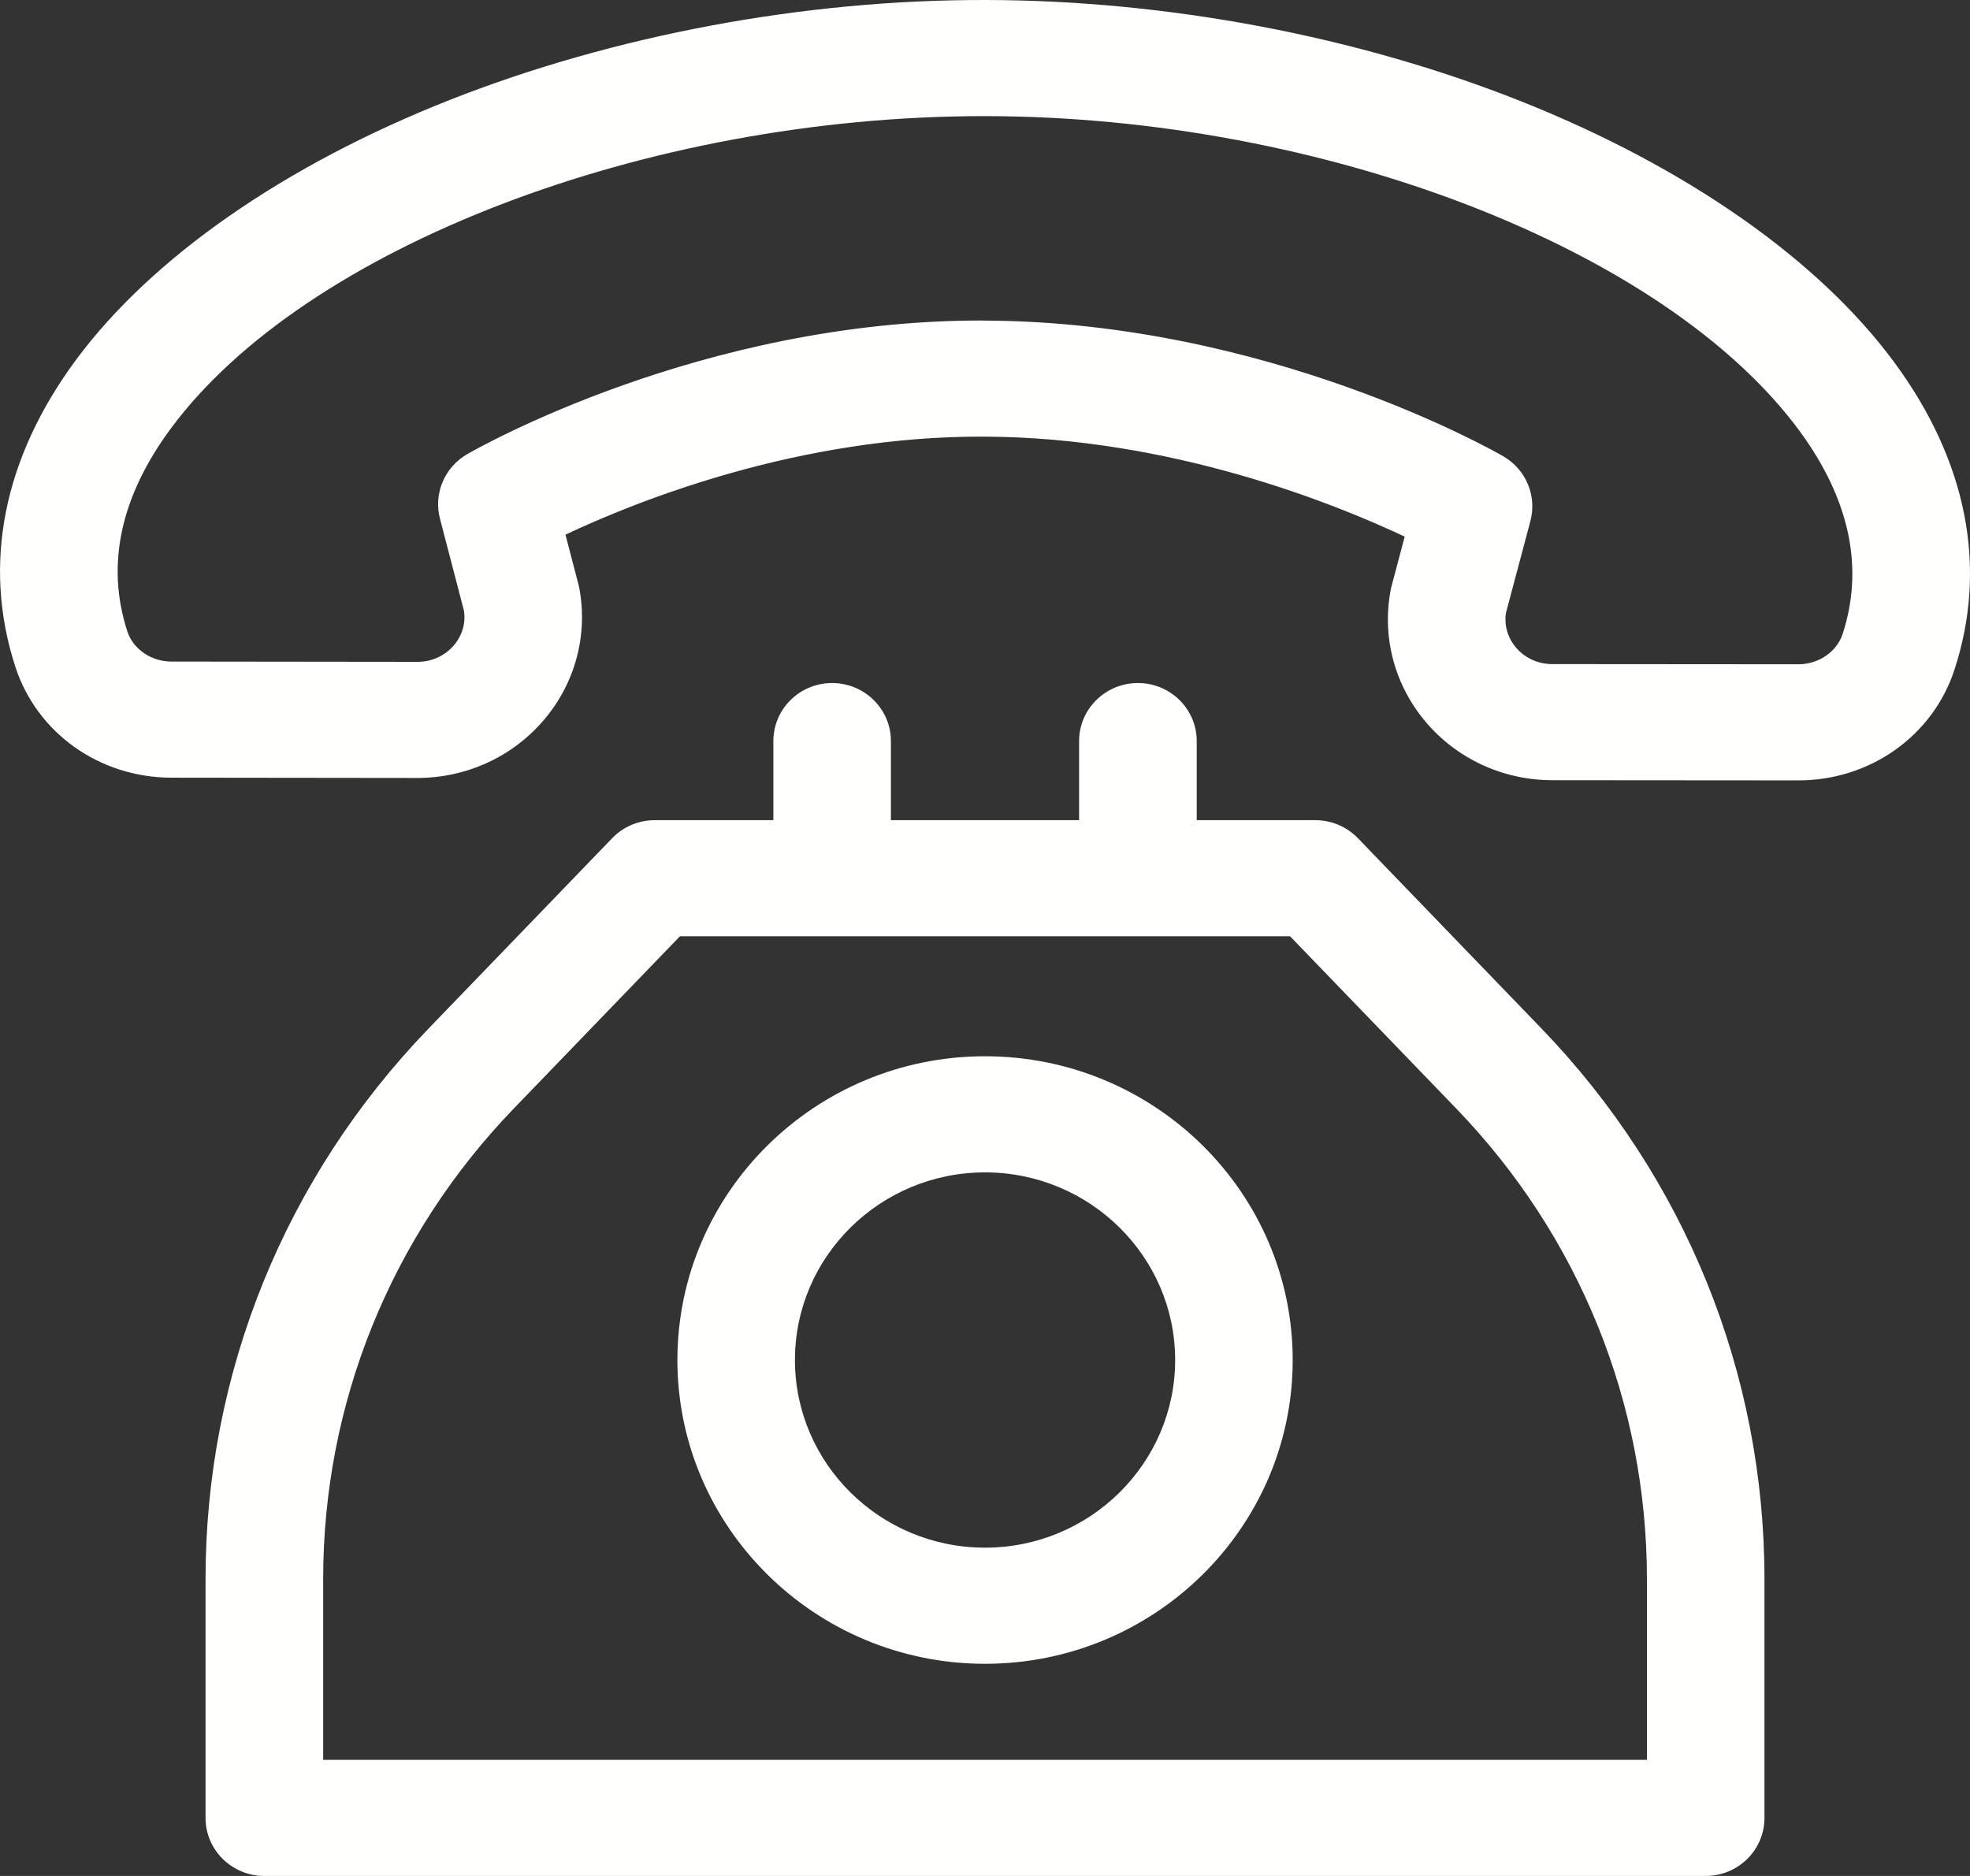
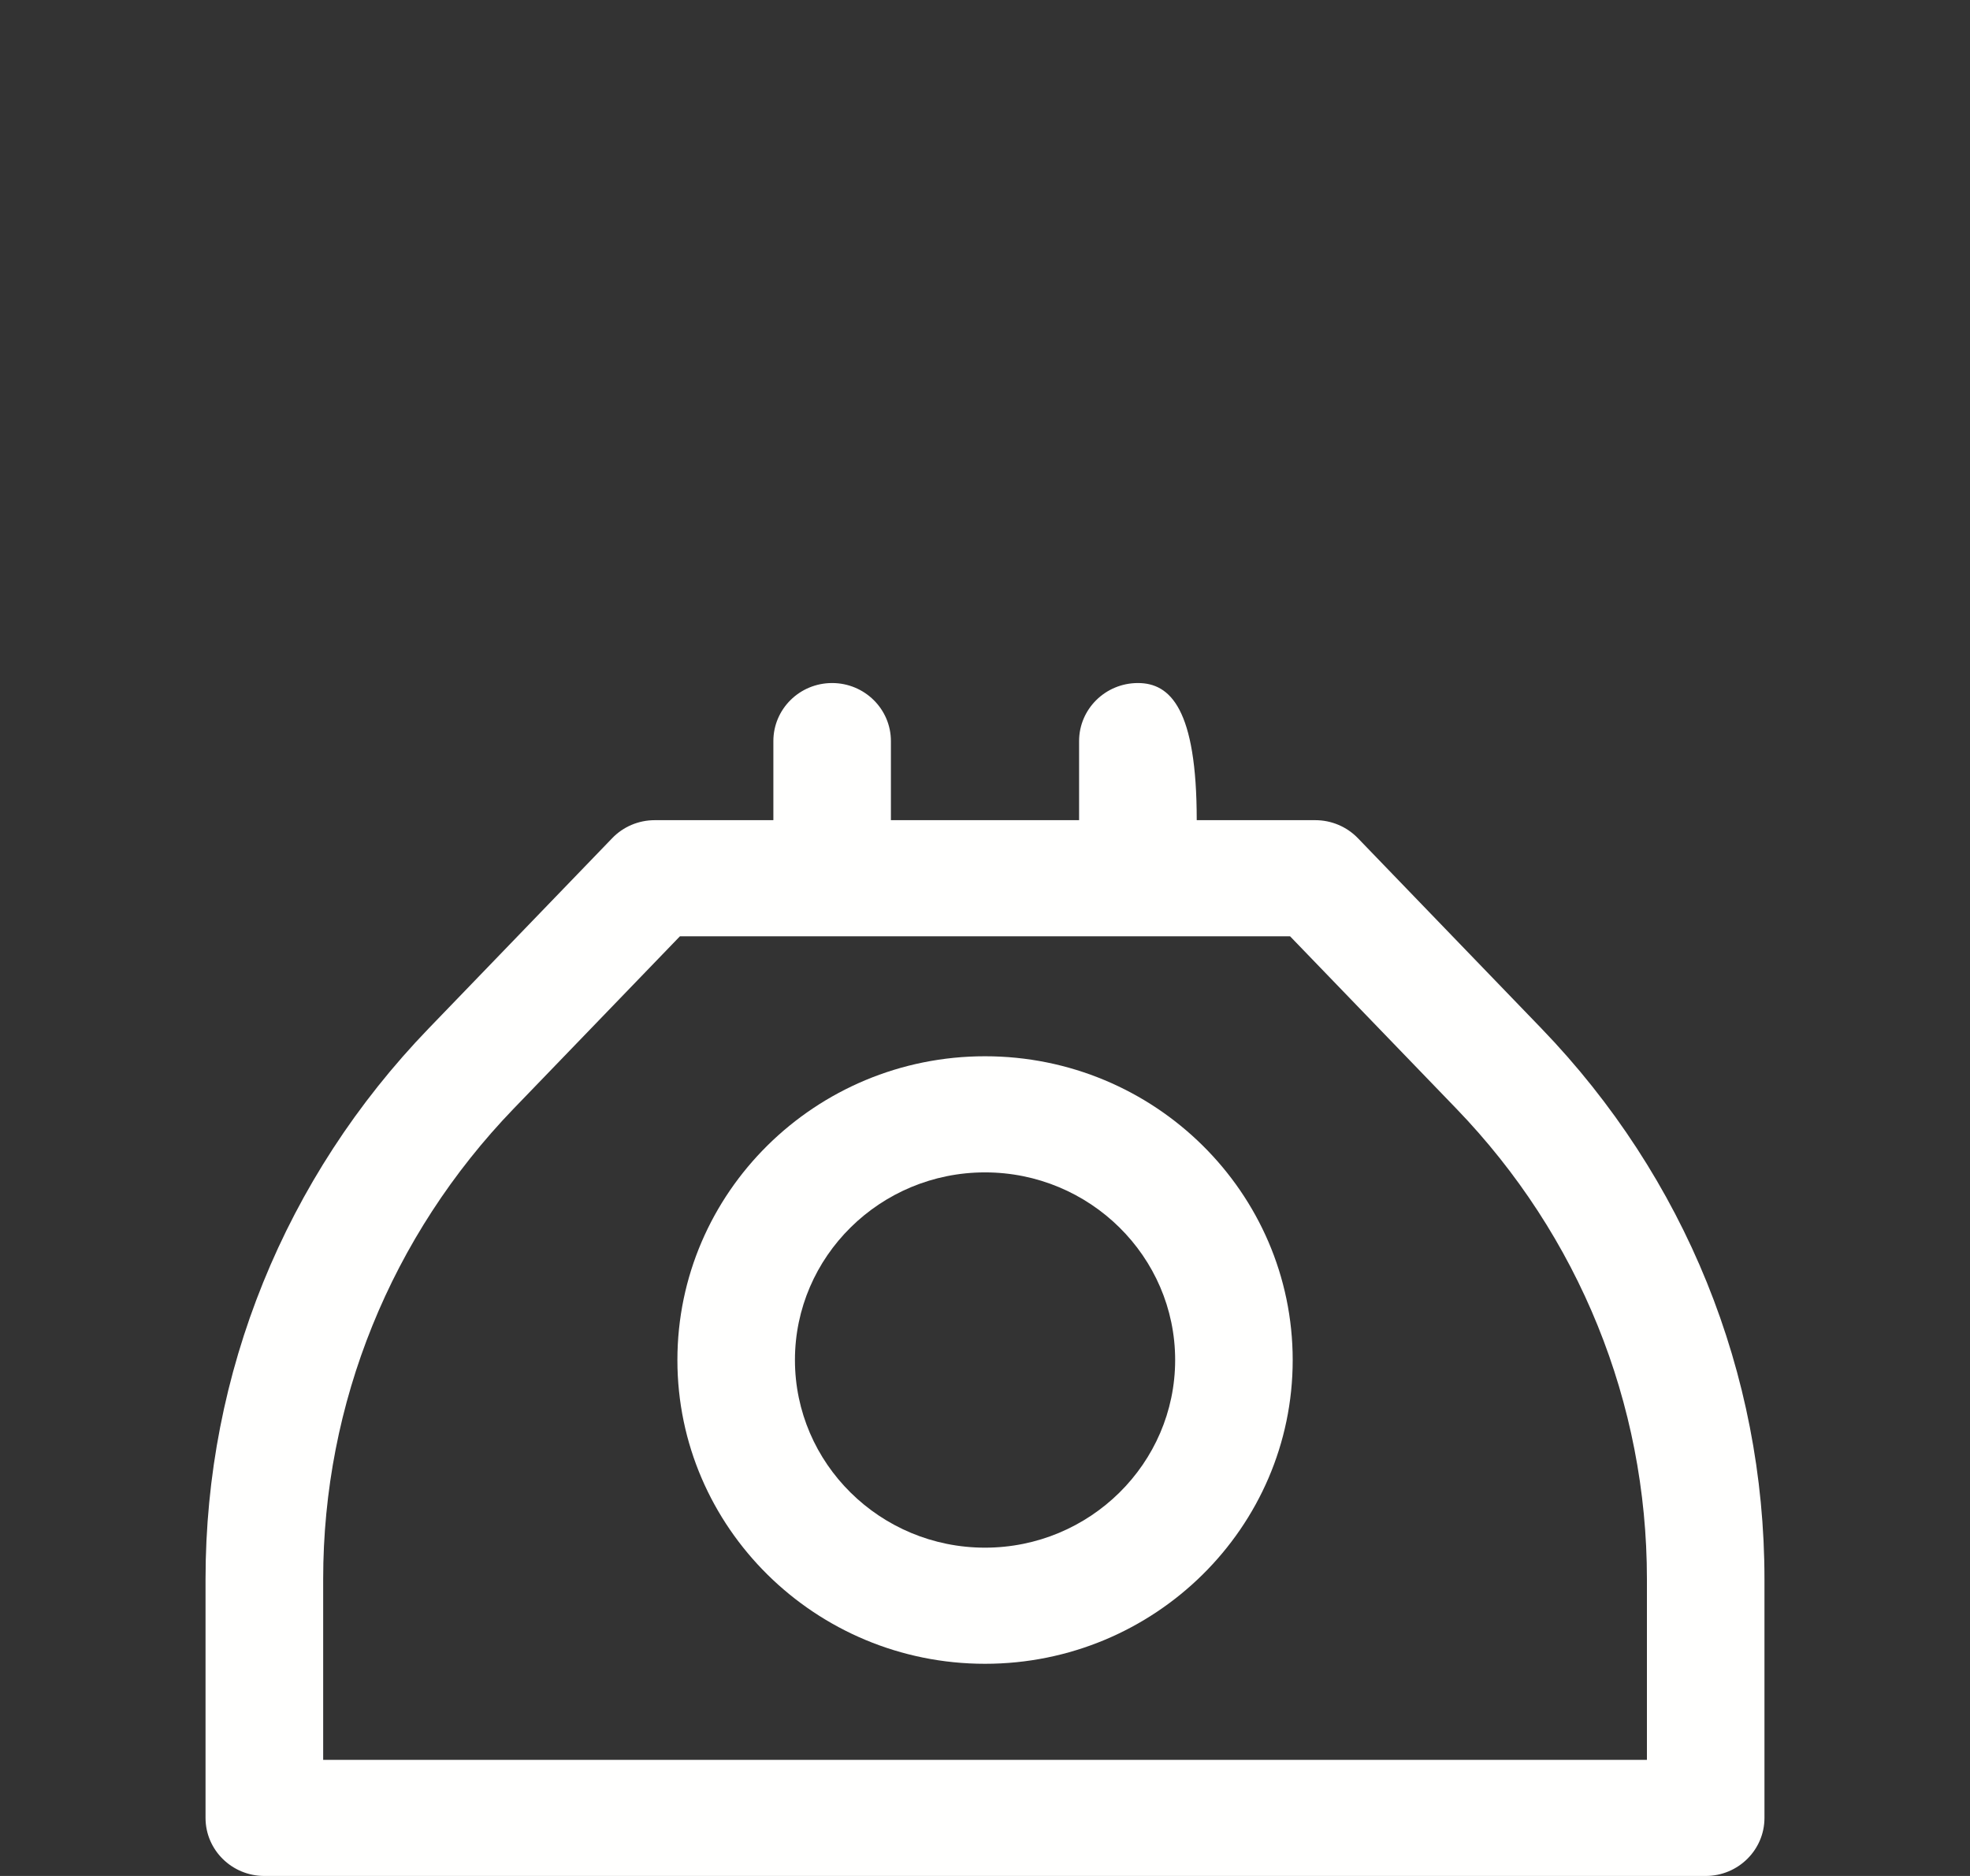
<svg xmlns="http://www.w3.org/2000/svg" width="21" height="20" viewBox="0 0 21 20" fill="none">
  <rect x="0" y="0" width="21" height="20" fill="#333333" stroke="none" />
-   <path d="M20.195 3.866C19.39 2.771 17.978 1.783 16.222 1.083C14.475 0.387 12.446 0.003 10.51 4.44565e-05C8.574 -0.005 6.543 0.376 4.793 1.066C3.033 1.761 1.619 2.744 0.81 3.837C0.034 4.886 -0.19 6.017 0.163 7.107C0.392 7.814 1.06 8.29 1.826 8.291L4.449 8.294C4.45 8.294 4.451 8.294 4.452 8.294C4.975 8.293 5.466 8.067 5.8 7.673C6.131 7.283 6.268 6.773 6.176 6.274C6.173 6.259 6.17 6.244 6.166 6.23L6.028 5.7C6.792 5.34 8.524 4.644 10.502 4.655C12.478 4.665 14.209 5.361 14.974 5.721L14.834 6.248C14.83 6.263 14.826 6.278 14.824 6.293C14.73 6.792 14.866 7.302 15.195 7.693C15.528 8.089 16.02 8.317 16.545 8.318L19.168 8.32C19.169 8.32 19.169 8.32 19.17 8.32C19.935 8.32 20.603 7.846 20.834 7.141C21.191 6.051 20.97 4.918 20.195 3.866ZM19.642 6.76C19.579 6.95 19.386 7.082 19.17 7.082C19.17 7.082 19.169 7.082 19.169 7.082L16.546 7.08C16.395 7.08 16.254 7.015 16.159 6.902C16.107 6.841 16.027 6.713 16.053 6.536L16.314 5.555C16.385 5.287 16.267 5.004 16.024 4.864C15.923 4.805 13.511 3.433 10.508 3.418C10.492 3.417 10.476 3.417 10.459 3.417C7.475 3.417 5.081 4.784 4.98 4.842C4.738 4.982 4.62 5.263 4.69 5.53L4.946 6.512C4.972 6.69 4.891 6.818 4.839 6.879C4.744 6.991 4.603 7.056 4.452 7.056C4.451 7.056 4.451 7.056 4.451 7.056L1.828 7.053C1.612 7.053 1.418 6.92 1.357 6.73C1.127 6.022 1.284 5.294 1.822 4.567C3.252 2.636 6.894 1.238 10.489 1.238C10.495 1.238 10.502 1.238 10.508 1.238C14.107 1.243 17.754 2.654 19.182 4.593C19.718 5.323 19.873 6.052 19.642 6.76Z" fill="#FFFFFE" />
-   <path d="M16.431 10.964L14.475 8.936C14.356 8.813 14.192 8.744 14.021 8.744H12.757V7.901C12.757 7.559 12.476 7.282 12.13 7.282C11.784 7.282 11.503 7.559 11.503 7.901V8.744H9.497V7.901C9.497 7.559 9.216 7.282 8.87 7.282C8.524 7.282 8.244 7.559 8.244 7.901V8.744H6.98C6.808 8.744 6.644 8.813 6.526 8.936L4.57 10.964C3.036 12.554 2.191 14.64 2.191 16.835V19.381C2.191 19.723 2.472 20 2.818 20H18.182C18.528 20 18.809 19.723 18.809 19.381V16.835C18.809 14.639 17.964 12.554 16.431 10.964ZM3.445 18.762V16.835C3.445 14.959 4.167 13.177 5.477 11.818L7.248 9.982H13.752L15.523 11.818C16.834 13.177 17.556 14.959 17.556 16.835V18.762H3.445Z" fill="#FFFFFE" />
+   <path d="M16.431 10.964L14.475 8.936C14.356 8.813 14.192 8.744 14.021 8.744H12.757C12.757 7.559 12.476 7.282 12.13 7.282C11.784 7.282 11.503 7.559 11.503 7.901V8.744H9.497V7.901C9.497 7.559 9.216 7.282 8.87 7.282C8.524 7.282 8.244 7.559 8.244 7.901V8.744H6.98C6.808 8.744 6.644 8.813 6.526 8.936L4.57 10.964C3.036 12.554 2.191 14.64 2.191 16.835V19.381C2.191 19.723 2.472 20 2.818 20H18.182C18.528 20 18.809 19.723 18.809 19.381V16.835C18.809 14.639 17.964 12.554 16.431 10.964ZM3.445 18.762V16.835C3.445 14.959 4.167 13.177 5.477 11.818L7.248 9.982H13.752L15.523 11.818C16.834 13.177 17.556 14.959 17.556 16.835V18.762H3.445Z" fill="#FFFFFE" />
  <path d="M10.5 11.261C8.692 11.261 7.221 12.714 7.221 14.5C7.221 16.285 8.692 17.738 10.5 17.738C12.309 17.738 13.78 16.285 13.78 14.5C13.78 12.714 12.309 11.261 10.5 11.261ZM10.5 16.5C9.383 16.5 8.474 15.603 8.474 14.499C8.474 13.396 9.383 12.499 10.5 12.499C11.617 12.499 12.527 13.396 12.527 14.499C12.527 15.603 11.617 16.5 10.5 16.5Z" fill="#FFFFFE" />
</svg>